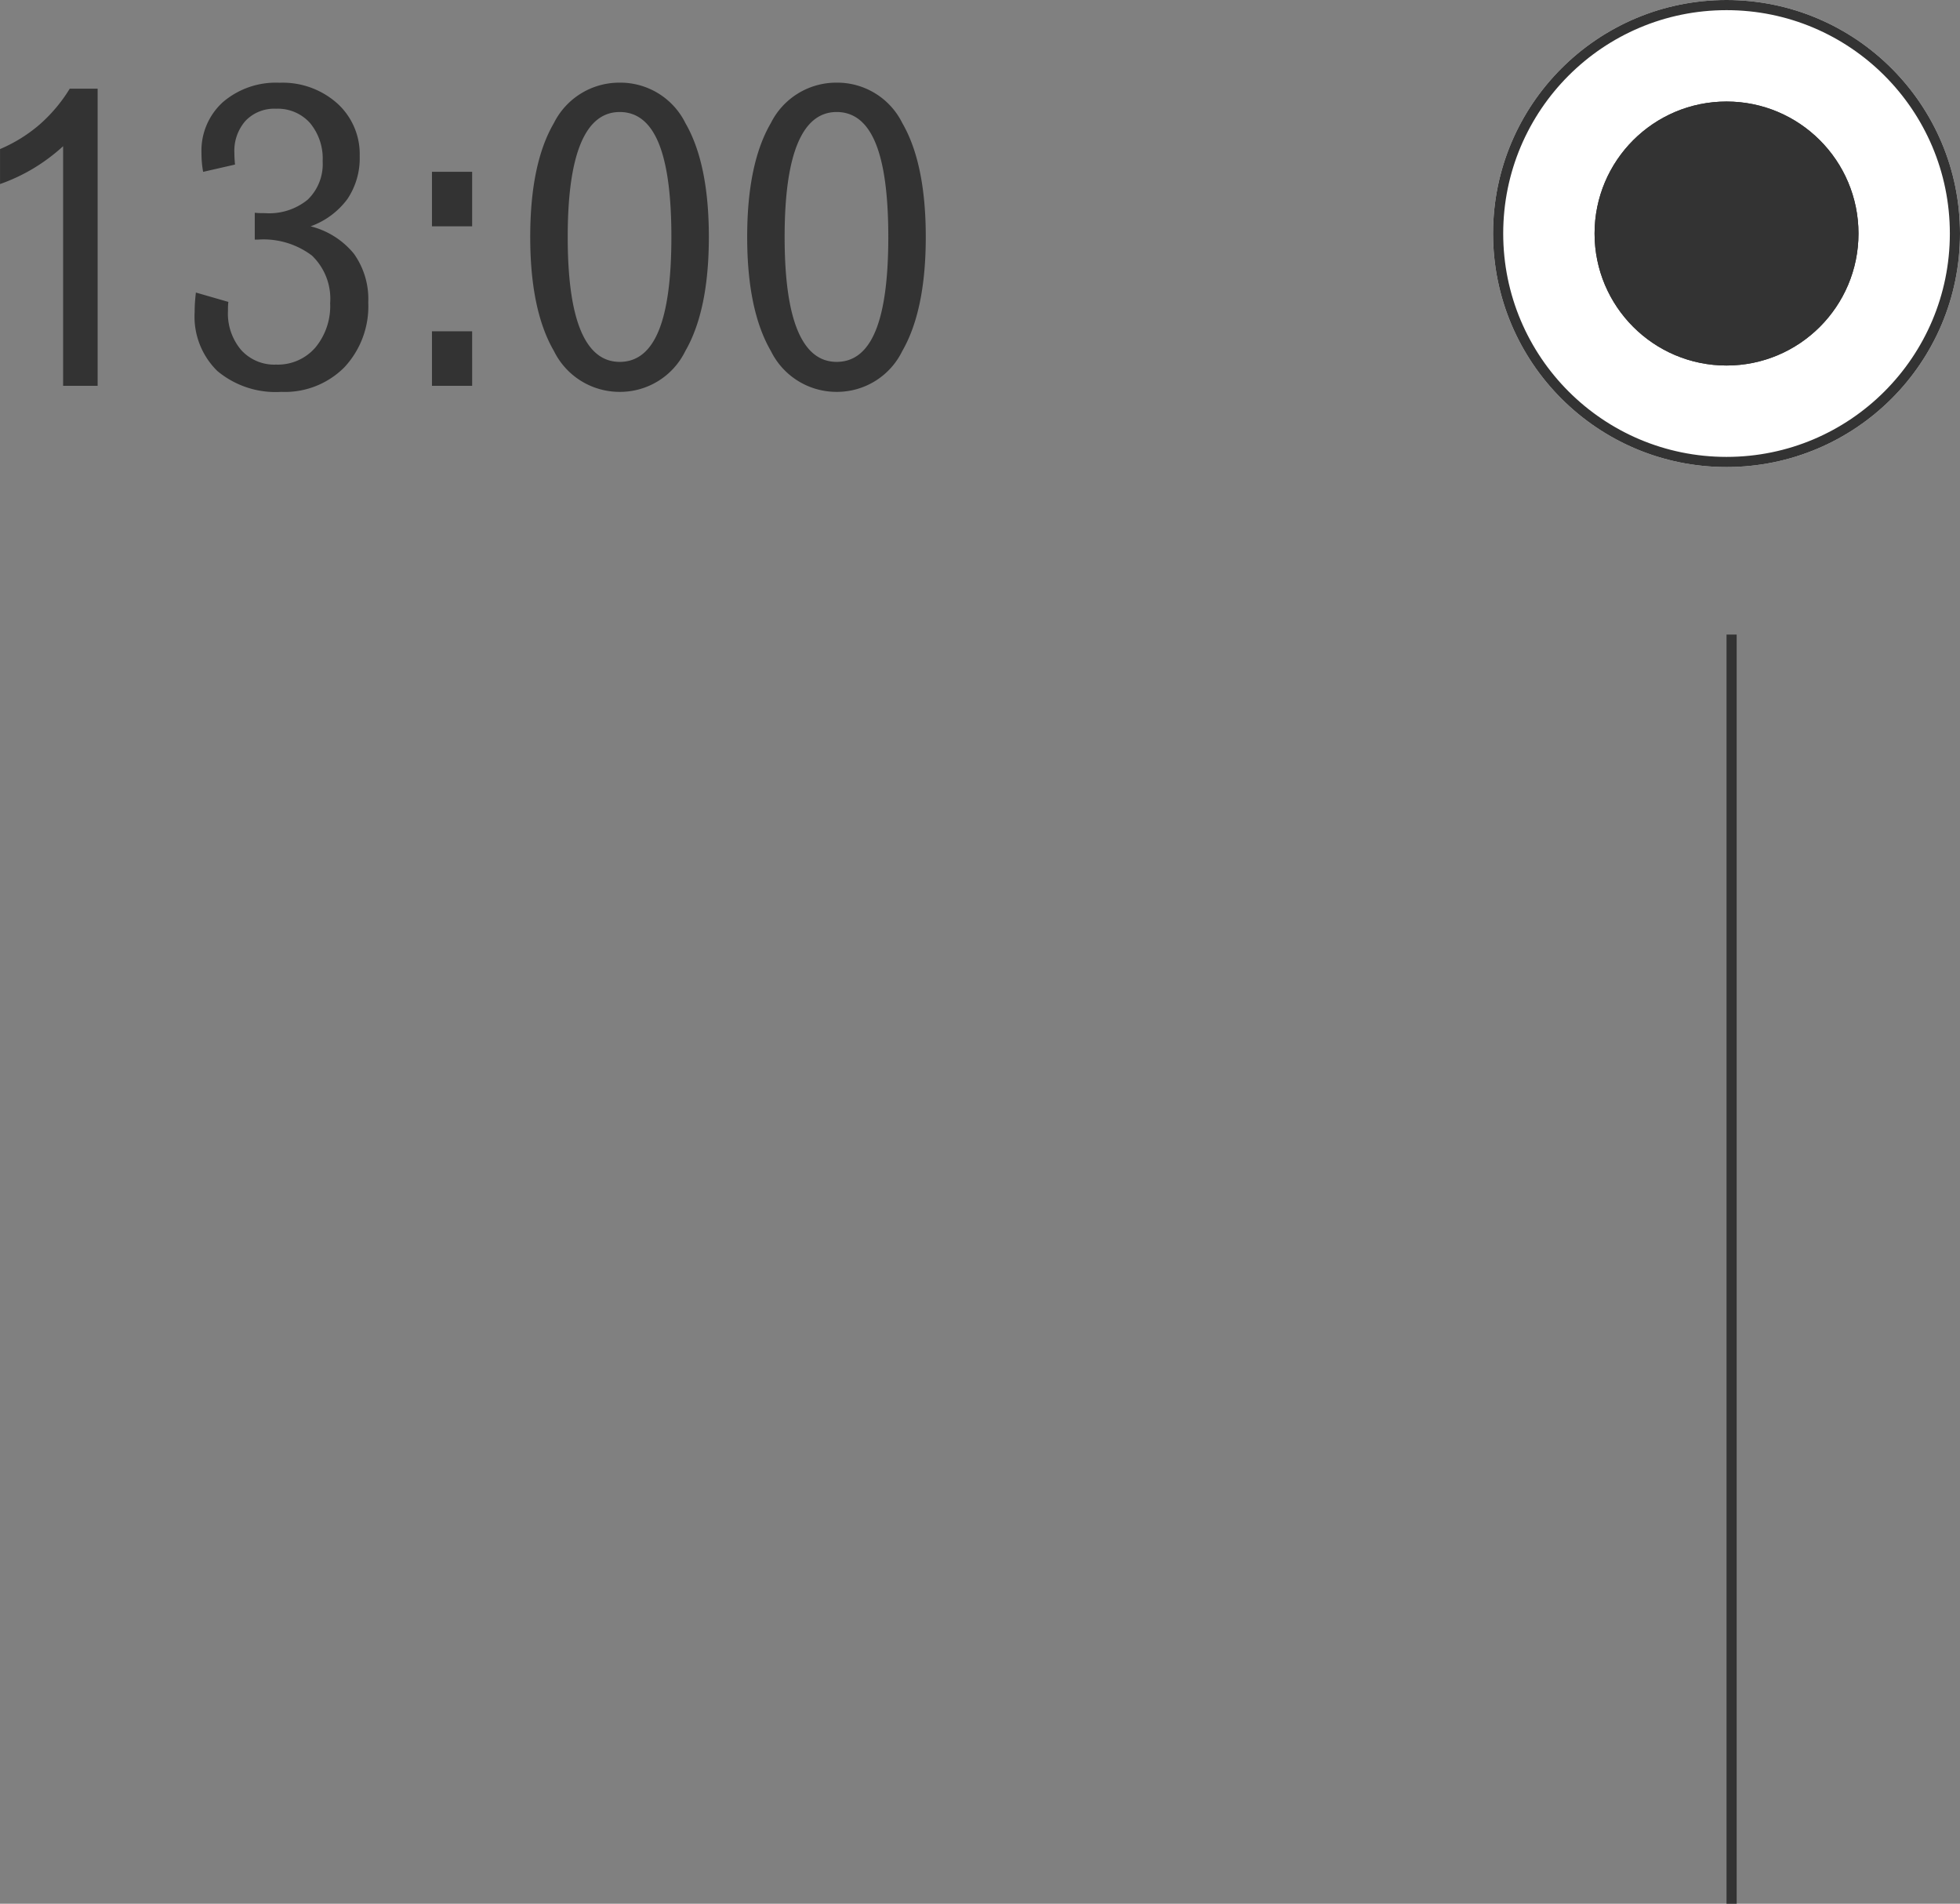
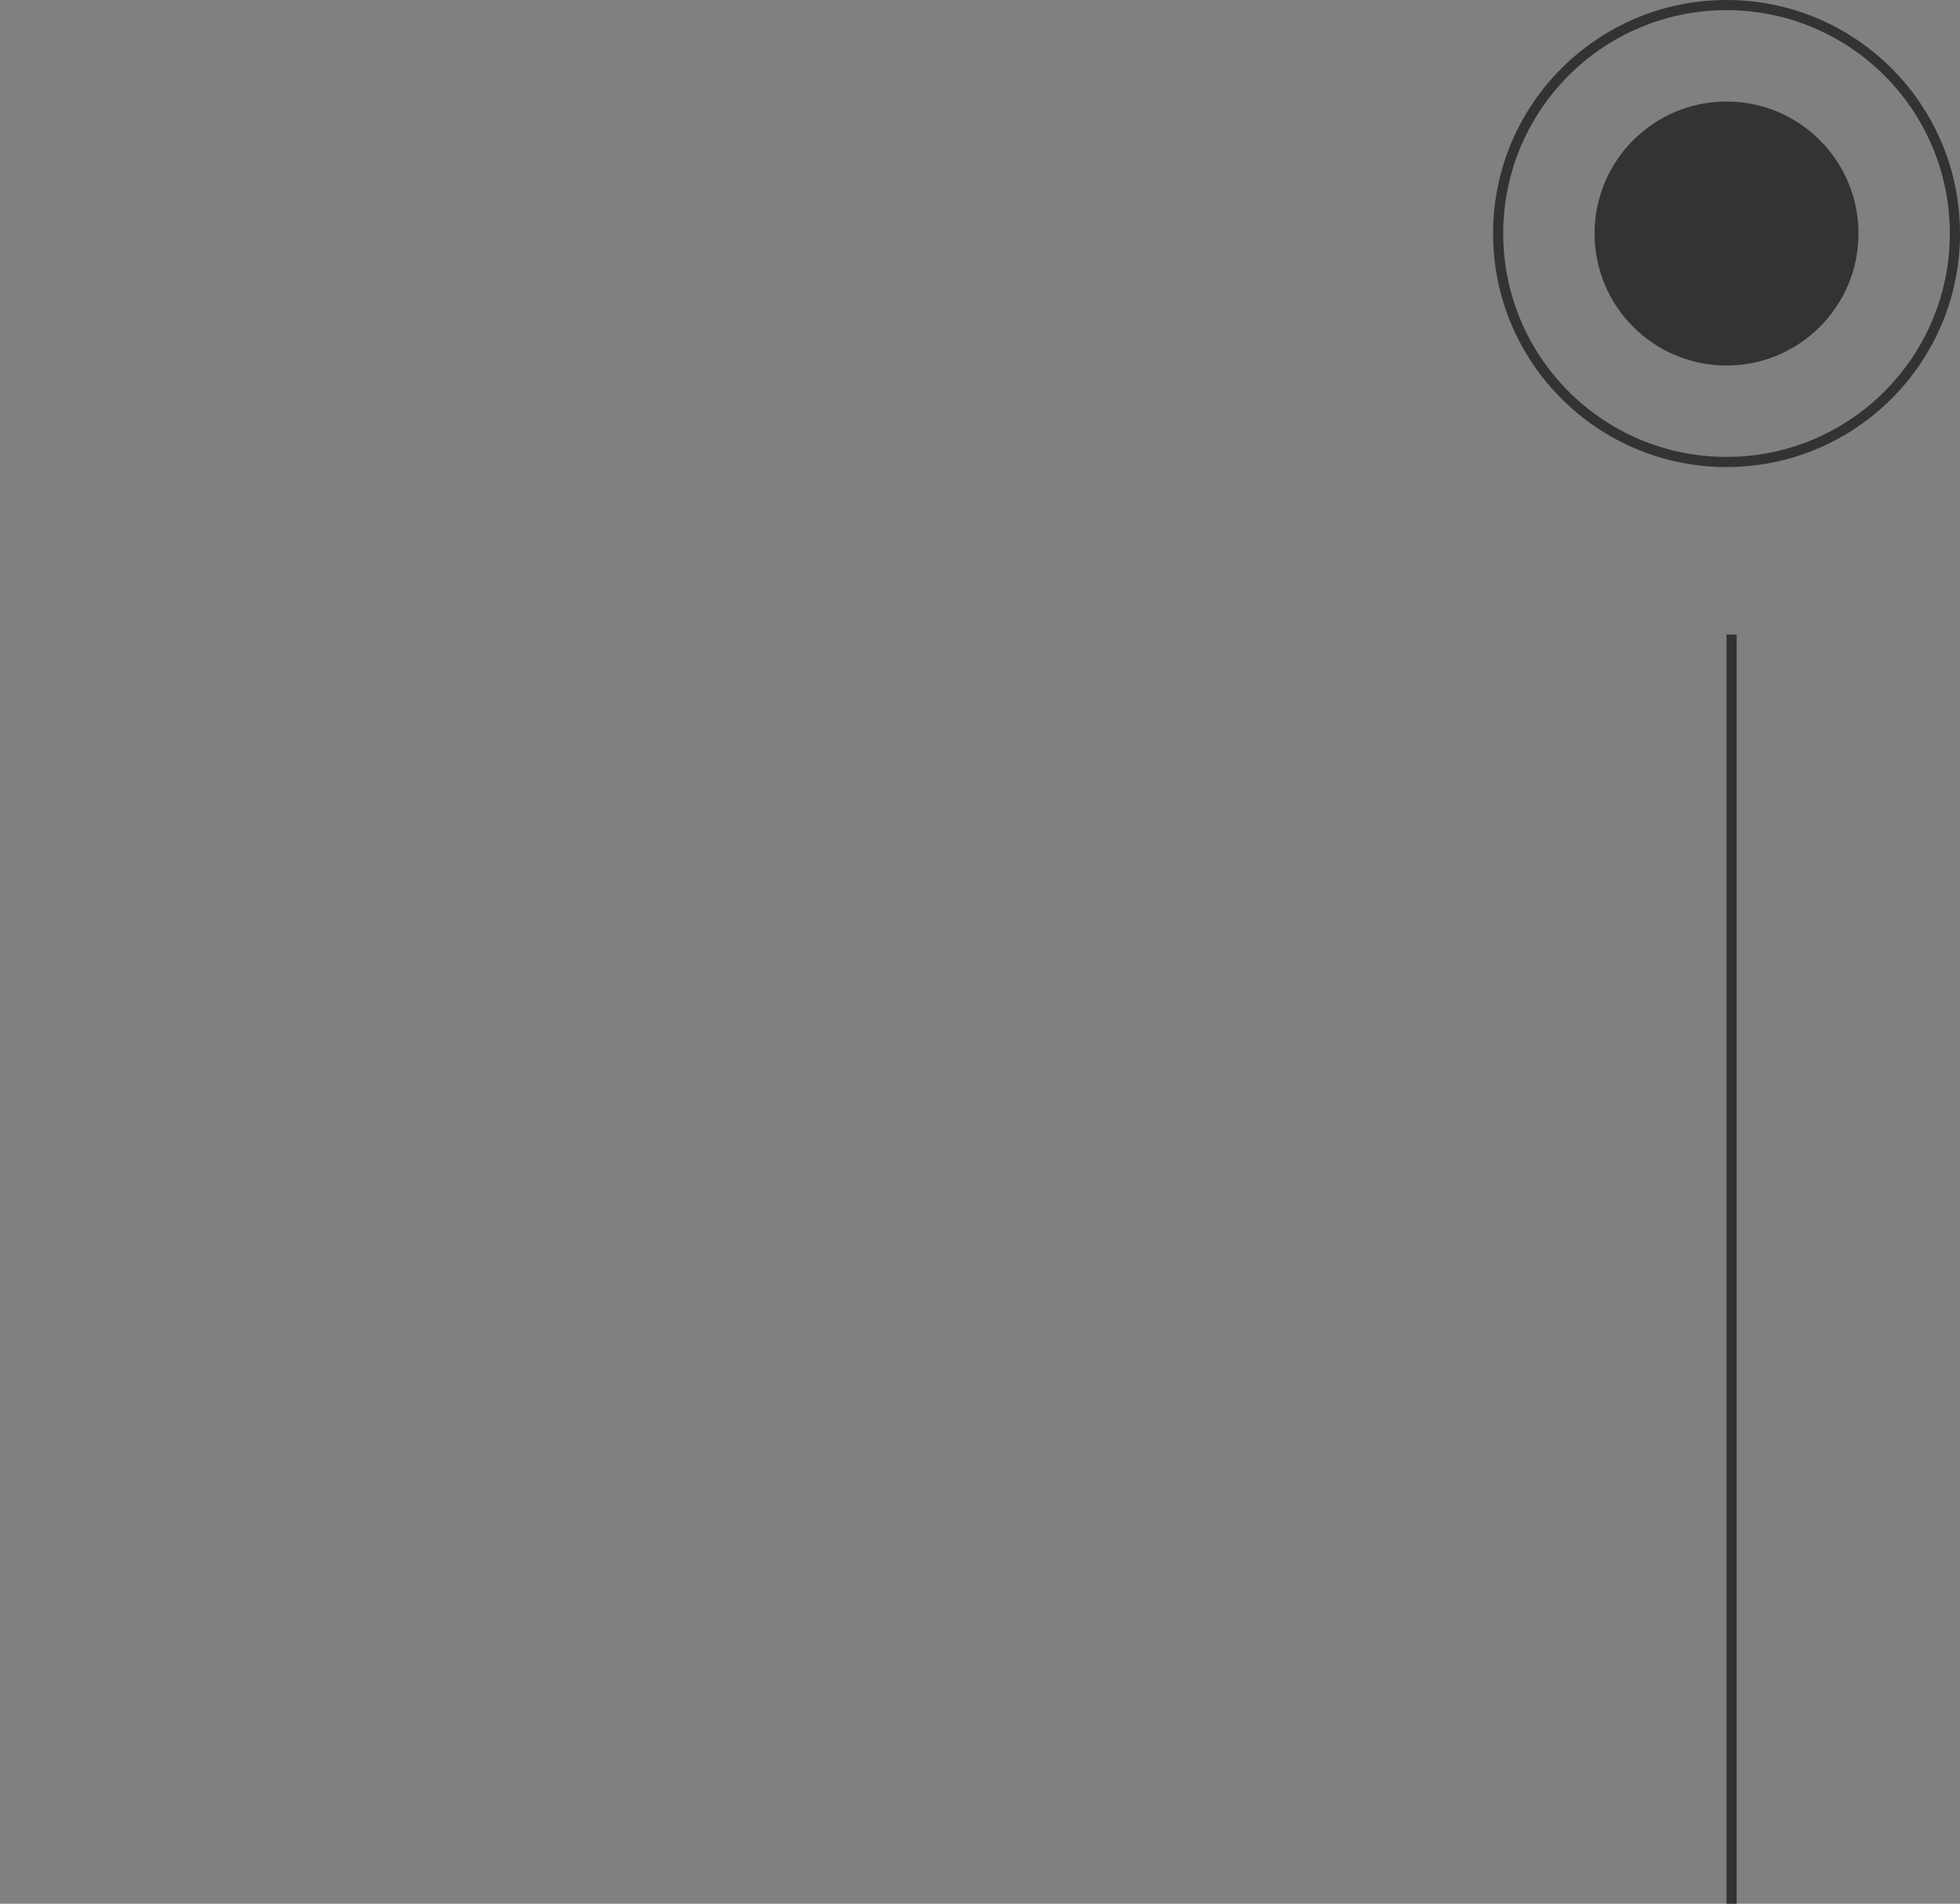
<svg xmlns="http://www.w3.org/2000/svg" width="193.085" height="187.5" viewBox="0 0 193.085 187.5">
  <rect x="0" y="0" width="193.085" height="187.5" fill="#808080" stroke="none" />
  <g id="time06" transform="translate(-182.915 -4980)">
-     <path id="パス_5851" data-name="パス 5851" d="M-86.215-29.265h2.748V0h-3.4V-23.6A18.413,18.413,0,0,1-89.8-21.41a18.005,18.005,0,0,1-3.281,1.538v-3.445a14.847,14.847,0,0,0,3.9-2.42A15.3,15.3,0,0,0-86.215-29.265Zm23.728,13.556a8.006,8.006,0,0,1,4.266,2.7,7.68,7.68,0,0,1,1.415,4.789,8.806,8.806,0,0,1-2.348,6.388A8.258,8.258,0,0,1-65.379.595a8.946,8.946,0,0,1-6.3-2.061A7.487,7.487,0,0,1-73.91-7.26q0-.472.031-.943t.092-.984l3.2.923q-.021.144-.031.328t-.01.554a5.556,5.556,0,0,0,1.292,3.845,4.393,4.393,0,0,0,3.445,1.446,4.893,4.893,0,0,0,3.866-1.671A6.4,6.4,0,0,0-60.56-8.142a5.893,5.893,0,0,0-1.794-4.686A7.913,7.913,0,0,0-67.7-14.4h-.287v-2.646q.205.021.42.031t.625.01a5.989,5.989,0,0,0,4.173-1.333A4.866,4.866,0,0,0-61.3-22.128a5.45,5.45,0,0,0-1.251-3.763,4.255,4.255,0,0,0-3.343-1.4,3.91,3.91,0,0,0-2.994,1.179,4.47,4.47,0,0,0-1.107,3.189q0,.205.01.431t.051.7l-3.138.718q-.082-.431-.123-.892t-.041-.954a6.445,6.445,0,0,1,2.112-5.024,8.006,8.006,0,0,1,5.578-1.907,8.079,8.079,0,0,1,5.681,2.03,6.726,6.726,0,0,1,2.215,5.188,7.213,7.213,0,0,1-1.21,4.235A7.78,7.78,0,0,1-62.487-15.709Zm11.956-5.373h3.958v5.373h-3.958Zm0,15.709h3.958V0h-3.958Zm18.5-21.595q-2.543,0-3.835,3.086t-1.292,9.218q0,6.152,1.292,9.229t3.835,3.076q2.563,0,3.825-3.045t1.261-9.259q0-6.214-1.261-9.259T-32.033-26.968Zm0-2.892a7.151,7.151,0,0,1,6.47,3.989q2.307,3.989,2.307,11.208T-25.573-3.425a7.152,7.152,0,0,1-6.46,4.02,7.2,7.2,0,0,1-6.48-4.02q-2.338-4.02-2.338-11.238t2.328-11.208A7.2,7.2,0,0,1-32.033-29.859Zm21.369,2.892q-2.543,0-3.835,3.086t-1.292,9.218q0,6.152,1.292,9.229t3.835,3.076q2.563,0,3.825-3.045t1.261-9.259q0-6.214-1.261-9.259T-10.664-26.968Zm0-2.892a7.151,7.151,0,0,1,6.47,3.989q2.307,3.989,2.307,11.208T-4.2-3.425a7.152,7.152,0,0,1-6.46,4.02,7.2,7.2,0,0,1-6.48-4.02q-2.338-4.02-2.338-11.238t2.328-11.208A7.2,7.2,0,0,1-10.664-29.859Z" transform="translate(276 5018)" fill="#333" />
    <g id="グループ_472" data-name="グループ 472" transform="translate(83.443 1545.443)">
      <g id="楕円形_30" data-name="楕円形 30" transform="translate(246.557 3434.557)" fill="#fff" stroke="#333" stroke-width="1">
-         <circle cx="23" cy="23" r="23" stroke="none" />
        <circle cx="23" cy="23" r="22.5" fill="none" />
      </g>
      <g id="楕円形_31" data-name="楕円形 31" transform="translate(256.557 3444.557)" fill="#333" stroke="#333" stroke-width="1">
        <circle cx="13" cy="13" r="13" stroke="none" />
-         <circle cx="13" cy="13" r="12.5" fill="none" />
      </g>
    </g>
    <line id="線_22" data-name="線 22" y2="125" transform="translate(353.5 5042.5)" fill="none" stroke="#333" stroke-width="1" />
  </g>
</svg>